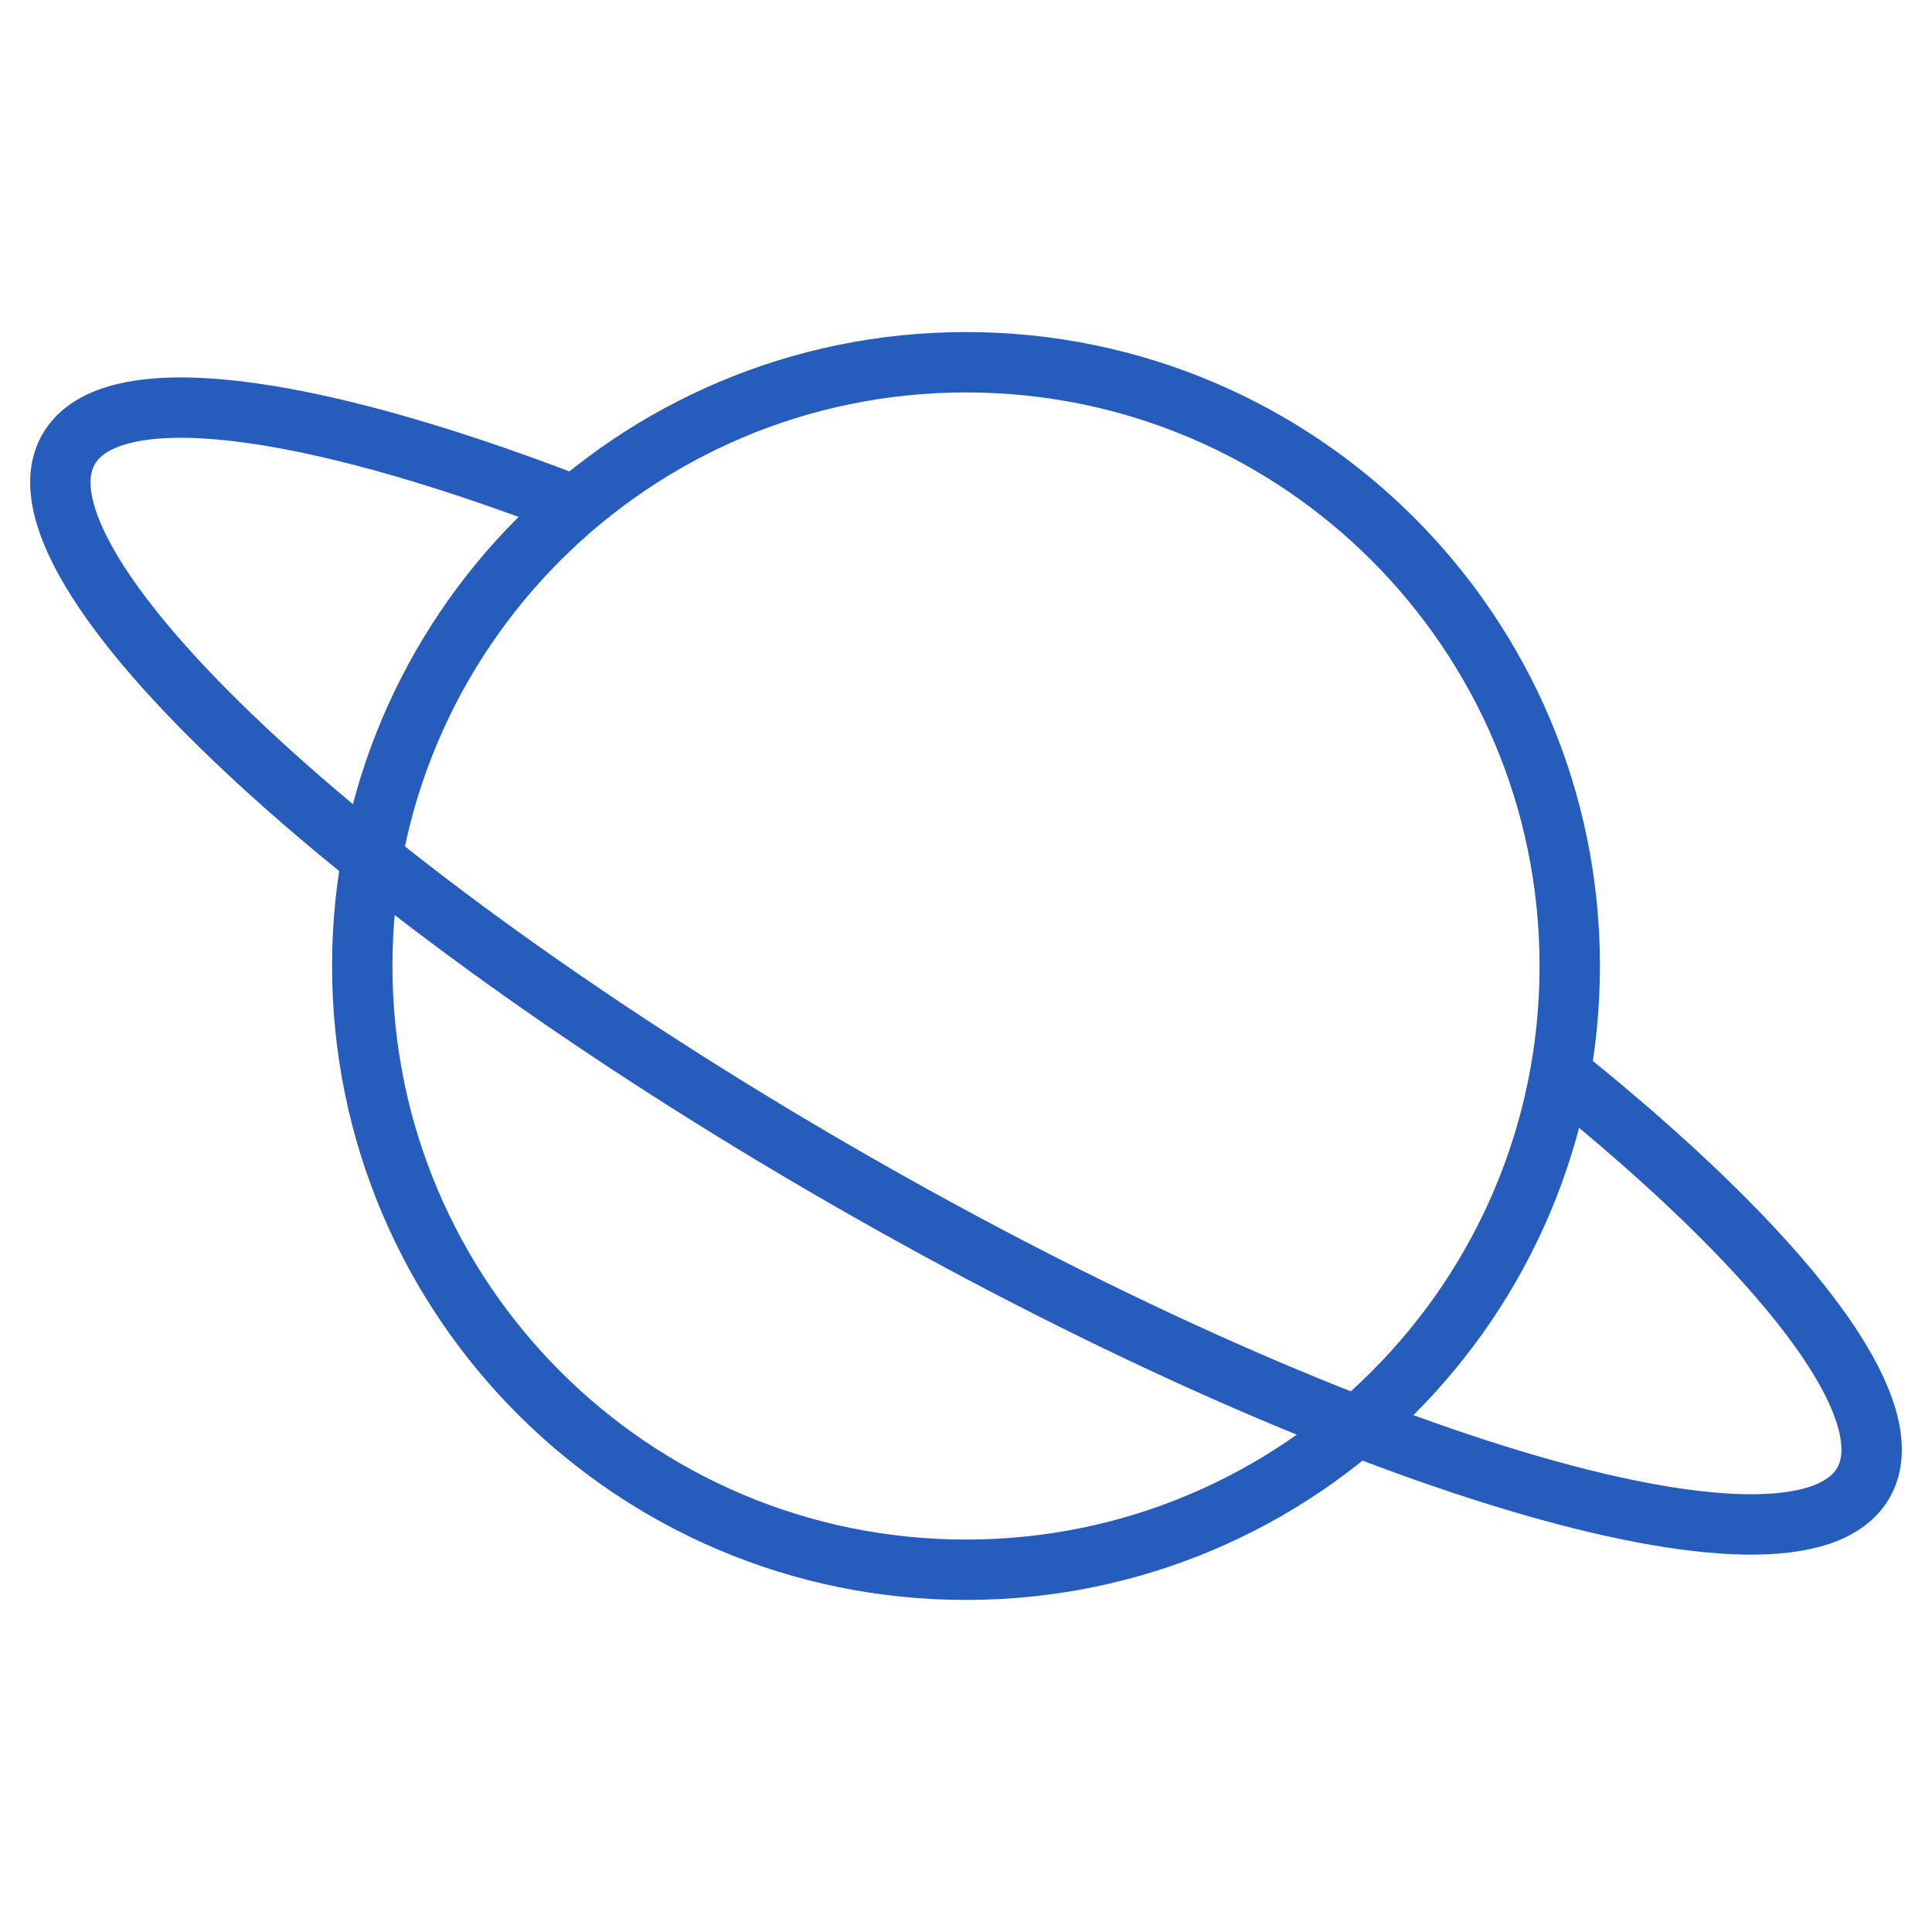
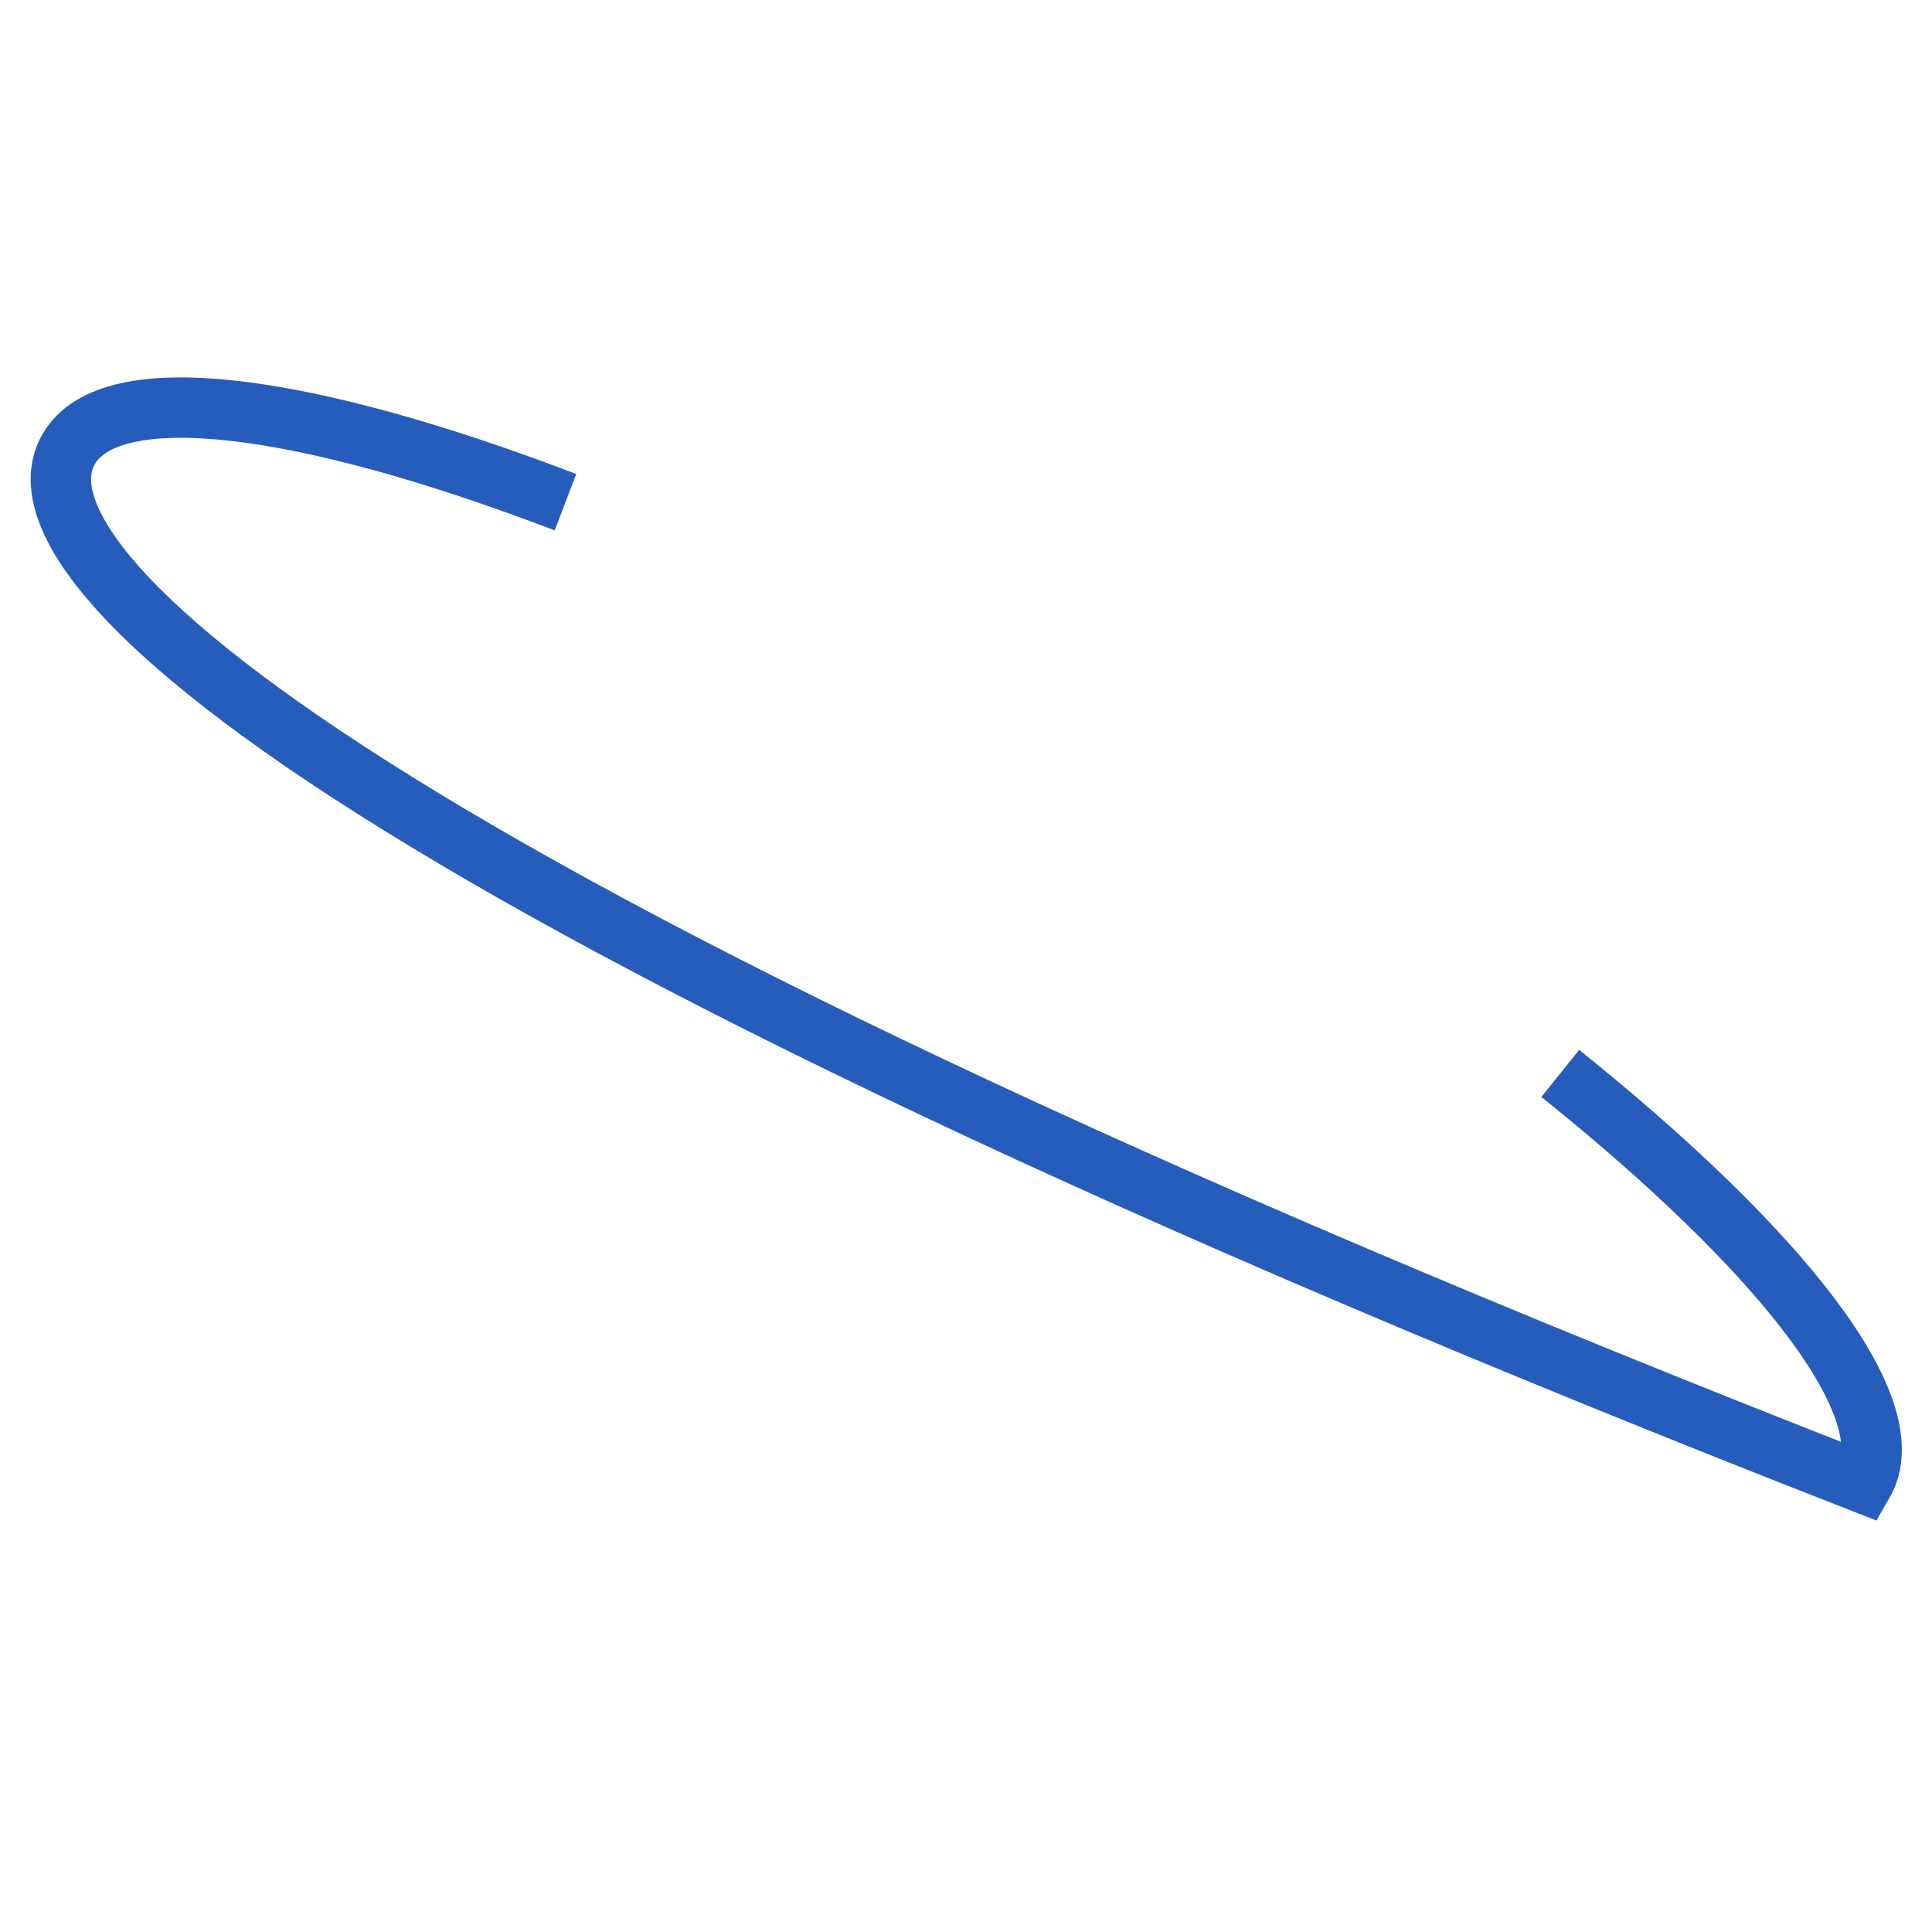
<svg xmlns="http://www.w3.org/2000/svg" width="32" height="32" viewBox="0 0 32 32" fill="none">
-   <path d="M25.843 17.779C29.522 20.732 31.568 23.341 30.862 24.563C29.746 26.491 22.188 24.221 13.981 19.491C5.773 14.762 0.023 9.365 1.138 7.438C1.836 6.233 5.049 6.668 9.366 8.318" stroke="#265CBC" stroke-miterlimit="10" />
-   <path d="M16 26C21.523 26 26 21.523 26 16C26 10.477 21.523 6 16 6C10.477 6 6 10.477 6 16C6 21.523 10.477 26 16 26Z" stroke="#265CBC" stroke-miterlimit="10" />
+   <path d="M25.843 17.779C29.522 20.732 31.568 23.341 30.862 24.563C5.773 14.762 0.023 9.365 1.138 7.438C1.836 6.233 5.049 6.668 9.366 8.318" stroke="#265CBC" stroke-miterlimit="10" />
</svg>